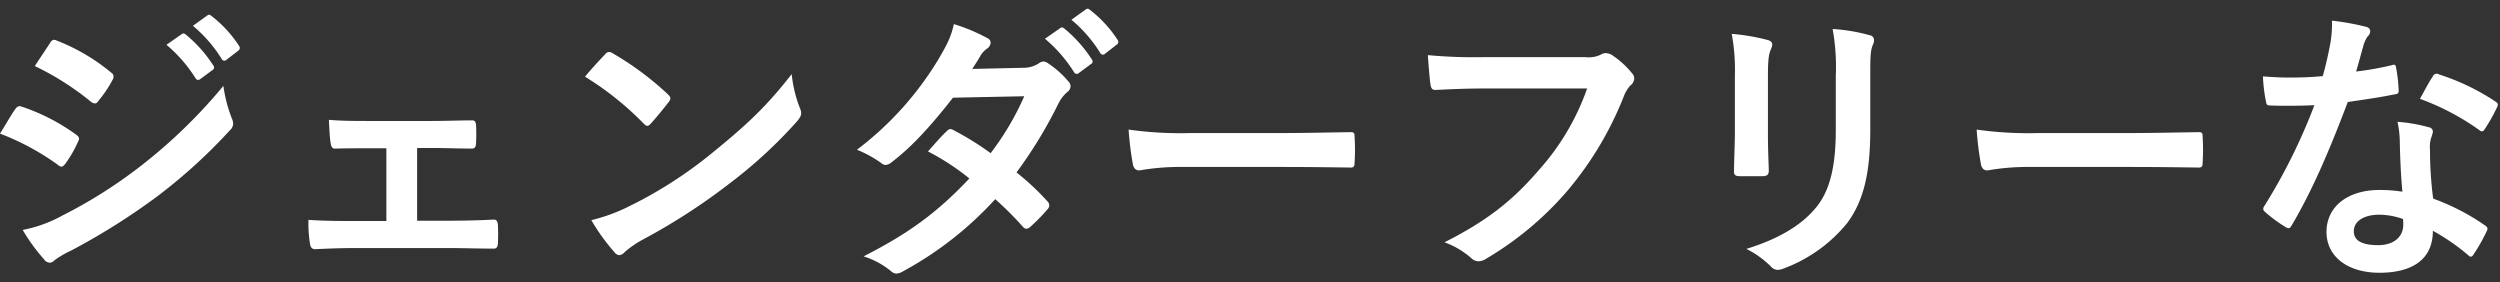
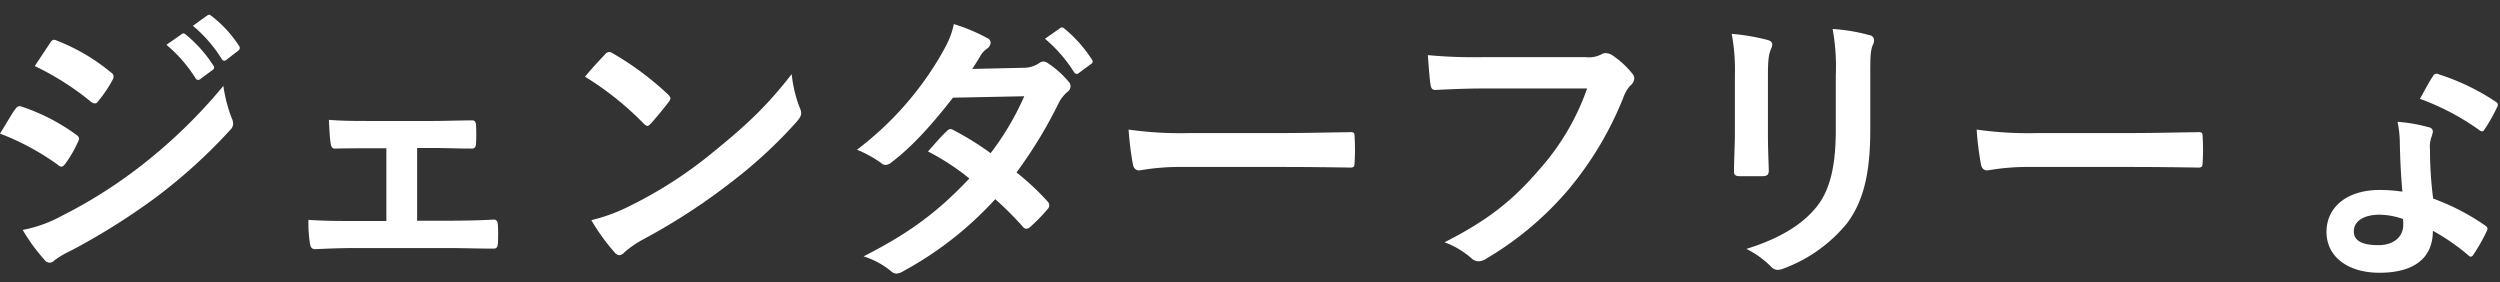
<svg xmlns="http://www.w3.org/2000/svg" id="txt" viewBox="0 0 487 55">
  <rect x="0" y="0" width="487" height="55" fill="#333333" stroke="none" />
  <defs>
    <style>.cls-1{fill:#fff;}</style>
  </defs>
  <title>sec2-ttl</title>
  <path class="cls-1" d="M0,26.029a49.104,49.104,0,0,1,11.312,6.104,1.083,1.083,0,0,0,.672.336c.224,0,.448-.224.728-.56a22.802,22.802,0,0,0,2.464-4.256,1.661,1.661,0,0,0,.224-.616c0-.336-.224-.56-.616-.84a38.865,38.865,0,0,0-10.752-5.488c-.504-.112-.784.168-1.064.56C2.296,22.165,1.4,23.789,0,26.029Z" />
  <path class="cls-1" d="M6.776,12.869a54.158,54.158,0,0,1,10.864,6.888,1.441,1.441,0,0,0,.84.392.623.623,0,0,0,.56-.336,23.969,23.969,0,0,0,2.856-4.2,1.356,1.356,0,0,0,.224-.728.887.887,0,0,0-.448-.728,38.071,38.071,0,0,0-10.528-6.216c-.672-.336-1.008-.224-1.4.448C8.792,9.845,7.728,11.413,6.776,12.869Z" />
  <path class="cls-1" d="M4.424,44.789a35.366,35.366,0,0,0,4.144,5.712,1.441,1.441,0,0,0,1.12.672,1.241,1.241,0,0,0,.896-.448,18.4,18.4,0,0,1,3.248-1.904,130.01,130.01,0,0,0,16.744-10.528,104.332,104.332,0,0,0,14.224-12.936,1.741,1.741,0,0,0,.616-1.288,2.739,2.739,0,0,0-.28-1.064,27.967,27.967,0,0,1-1.624-6.272,101.905,101.905,0,0,1-16.128,15.624,93.807,93.807,0,0,1-15.344,9.688A25.894,25.894,0,0,1,4.424,44.789Z" />
  <path class="cls-1" d="M32.424,8.725a27.787,27.787,0,0,1,5.656,6.496.585.585,0,0,0,.952.168l2.352-1.736a.565.565,0,0,0,.168-.896,25.774,25.774,0,0,0-5.32-5.992c-.336-.28-.56-.336-.84-.112Z" />
  <path class="cls-1" d="M37.576,5.029a26.492,26.492,0,0,1,5.6,6.44.574.574,0,0,0,.952.168l2.24-1.736a.647.647,0,0,0,.168-1.008,23.387,23.387,0,0,0-5.32-5.768c-.336-.28-.504-.336-.84-.112Z" />
  <path class="cls-1" d="M81.256,28.829h3.08c2.296,0,5.096.112,7.28.112.84.056,1.064-.168,1.12-1.064.056-1.12.056-2.352,0-3.472-.056-.672-.224-1.008-.896-.952-2.464,0-5.04.112-7.56.112H71.848c-2.408,0-5.376,0-7.784-.224.112,2.016.168,3.528.336,4.48.112.84.392,1.176.896,1.12,2.576-.056,4.592-.056,6.888-.056h3.08v14.168h-5.6c-3.584,0-6.328,0-9.576-.224a25.744,25.744,0,0,0,.28,4.536c.112.84.392,1.176,1.064,1.176,2.352-.112,4.872-.224,8.232-.224H87.248c2.576,0,5.88.112,8.792.112.672.056.896-.28.952-1.008.056-1.176.056-2.408,0-3.584-.056-.728-.28-1.064-.784-1.064-3.024.168-6.16.224-9.016.224h-5.936Z" />
  <path class="cls-1" d="M113.96,14.941a59.278,59.278,0,0,1,11.424,9.128c.28.28.504.448.728.448s.392-.168.672-.448c.784-.84,2.632-3.08,3.472-4.2a1.204,1.204,0,0,0,.336-.728c0-.224-.168-.448-.504-.784a58.394,58.394,0,0,0-10.696-7.952,1.492,1.492,0,0,0-.728-.28,1.049,1.049,0,0,0-.784.448C116.816,11.693,115.192,13.429,113.96,14.941Z" />
  <path class="cls-1" d="M115.192,42.885a38.802,38.802,0,0,0,4.48,6.216,1.452,1.452,0,0,0,.952.616,1.548,1.548,0,0,0,1.008-.56,19.33,19.33,0,0,1,3.752-2.576,120.405,120.405,0,0,0,16.912-10.976,91.533,91.533,0,0,0,12.88-11.872c.616-.728.896-1.176.896-1.68a2.739,2.739,0,0,0-.28-1.064,24.996,24.996,0,0,1-1.568-6.552c-4.76,6.104-8.512,9.688-15.344,15.232a83.007,83.007,0,0,1-16.128,10.416A33.736,33.736,0,0,1,115.192,42.885Z" />
  <path class="cls-1" d="M189.392,13.429c.952-1.456,1.288-2.016,1.736-2.8a4.681,4.681,0,0,1,1.176-1.176,1.513,1.513,0,0,0,.672-1.12.983.983,0,0,0-.616-.896,35.267,35.267,0,0,0-6.552-2.744c-.504,2.352-1.232,3.864-3.024,6.888a62.478,62.478,0,0,1-15.848,17.584,23.331,23.331,0,0,1,4.704,2.576,1.282,1.282,0,0,0,.896.392,2.008,2.008,0,0,0,1.12-.504c3.752-2.856,7.392-6.72,11.984-12.6l13.888-.28a53.988,53.988,0,0,1-6.552,11.088,56.149,56.149,0,0,0-7.224-4.48,1.454,1.454,0,0,0-.56-.224,1.058,1.058,0,0,0-.728.392c-1.288,1.176-2.464,2.632-3.696,3.976a46.814,46.814,0,0,1,8.064,5.264c-6.328,6.72-11.928,10.752-20.608,15.176a15.911,15.911,0,0,1,5.32,2.856,1.681,1.681,0,0,0,1.064.504,3.048,3.048,0,0,0,1.4-.504,68.244,68.244,0,0,0,17.864-14,62.063,62.063,0,0,1,5.432,5.432.973.973,0,0,0,.616.336,1.164,1.164,0,0,0,.672-.28,34.423,34.423,0,0,0,3.472-3.528,1.084,1.084,0,0,0,.336-.728,1.106,1.106,0,0,0-.336-.784,49.785,49.785,0,0,0-6.048-5.656,87.406,87.406,0,0,0,8.232-13.552,7.024,7.024,0,0,1,1.68-2.128,1.433,1.433,0,0,0,.616-1.064,1.368,1.368,0,0,0-.448-1.008,18.143,18.143,0,0,0-3.808-3.416,1.928,1.928,0,0,0-1.008-.448,1.638,1.638,0,0,0-.952.392,5.479,5.479,0,0,1-3.08.84Z" />
  <path class="cls-1" d="M203.56,7.549a27.786,27.786,0,0,1,5.656,6.496.585.585,0,0,0,.952.168l2.352-1.736a.565.565,0,0,0,.168-.896,25.774,25.774,0,0,0-5.32-5.992c-.336-.28-.56-.336-.84-.112Z" />
-   <path class="cls-1" d="M208.712,3.853a26.492,26.492,0,0,1,5.6,6.44.574.574,0,0,0,.952.168l2.24-1.736a.647.647,0,0,0,.168-1.008,23.386,23.386,0,0,0-5.32-5.768c-.336-.28-.504-.336-.84-.112Z" />
  <path class="cls-1" d="M250.371,32.525c4.144,0,8.288.056,12.488.112.784.056,1.008-.168,1.008-.84a41.277,41.277,0,0,0,0-5.264c0-.672-.168-.84-1.008-.784-4.312.056-8.624.168-12.88.168h-18.032a71.944,71.944,0,0,1-12.096-.672,60.778,60.778,0,0,0,.84,6.776c.168.84.616,1.176,1.288,1.176a44.781,44.781,0,0,1,8.232-.672Z" />
  <path class="cls-1" d="M309.171,17.237a47.136,47.136,0,0,1-9.464,15.96c-5.152,5.992-10.136,9.856-18.312,14a16.65,16.65,0,0,1,5.208,3.08,1.965,1.965,0,0,0,1.4.616,2.71,2.71,0,0,0,1.512-.504,62.797,62.797,0,0,0,15.904-13.328,65.946,65.946,0,0,0,10.864-18.2,6.742,6.742,0,0,1,1.288-2.184,1.911,1.911,0,0,0,.784-1.4,1.406,1.406,0,0,0-.392-.952,17.233,17.233,0,0,0-4.088-3.696,2.738,2.738,0,0,0-1.064-.28,1.58,1.58,0,0,0-.84.224,5.356,5.356,0,0,1-3.08.56h-19.992a97.991,97.991,0,0,1-10.752-.392c.112,1.624.336,4.536.504,5.656.112.784.336,1.176,1.064,1.12,2.408-.112,5.6-.28,9.24-.28Z" />
  <path class="cls-1" d="M337.955,25.749c0,2.408-.168,5.656-.168,7.616-.056.672.28.952,1.064.952h4.48c.896,0,1.232-.28,1.232-1.12-.056-1.96-.168-4.144-.168-7.056v-11.312c0-2.856.112-4.256.616-5.32a2.347,2.347,0,0,0,.224-.84c0-.392-.28-.728-.952-.896a41.444,41.444,0,0,0-6.944-1.176,38.339,38.339,0,0,1,.616,8.176Z" />
  <path class="cls-1" d="M364.331,14.829c0-3.472,0-4.928.504-6.104a1.773,1.773,0,0,0,.224-.896.941.941,0,0,0-.784-.952,35.043,35.043,0,0,0-7.28-1.232,41.116,41.116,0,0,1,.616,9.128v10.584c0,7.112-1.176,11.76-3.752,14.952-2.968,3.696-7.672,6.328-13.664,8.176a18.193,18.193,0,0,1,4.76,3.416,1.817,1.817,0,0,0,1.344.672,3.539,3.539,0,0,0,1.176-.28,28.892,28.892,0,0,0,12.32-8.792c3.304-4.424,4.536-9.968,4.536-18.256Z" />
  <path class="cls-1" d="M415.571,32.525c4.144,0,8.288.056,12.488.112.784.056,1.008-.168,1.008-.84a41.277,41.277,0,0,0,0-5.264c0-.672-.168-.84-1.008-.784-4.312.056-8.624.168-12.88.168h-18.032a71.945,71.945,0,0,1-12.096-.672,60.779,60.779,0,0,0,.84,6.776c.168.84.616,1.176,1.288,1.176a44.78,44.78,0,0,1,8.232-.672Z" />
  <path class="cls-1" d="M484.059,43.893a43.909,43.909,0,0,0-10.08-5.208,73.134,73.134,0,0,1-.616-9.52,5.82,5.82,0,0,1,.224-2.296,7.021,7.021,0,0,0,.336-1.176.86.86,0,0,0-.784-.896,30.27,30.27,0,0,0-6.104-1.064,19.665,19.665,0,0,1,.448,3.976c.056,2.632.168,6.048.504,9.632a28.865,28.865,0,0,0-4.424-.336c-6.328,0-10.36,3.304-10.36,8.176,0,4.816,4.144,7.952,10.304,7.952,6.384,0,10.416-2.576,10.416-8.176a41.651,41.651,0,0,1,6.832,4.704c.224.224.392.336.56.336s.336-.112.504-.392a34.45,34.45,0,0,0,2.576-4.536C484.675,44.509,484.619,44.285,484.059,43.893Zm-20.776,3.864c-3.192,0-4.76-.896-4.76-2.688,0-2.128,2.184-3.248,4.984-3.248a14.271,14.271,0,0,1,4.592.84,6.454,6.454,0,0,1,.056,1.12C468.155,46.133,466.307,47.757,463.283,47.757Z" />
-   <path class="cls-1" d="M458.971,13.933c.504-1.68.952-3.416,1.344-4.76a6.156,6.156,0,0,1,.896-2.072,1.379,1.379,0,0,0,.504-1.064c0-.392-.336-.728-.896-.84a51.785,51.785,0,0,0-6.552-1.176,21.673,21.673,0,0,1-.336,4.536c-.392,2.016-.784,3.92-1.456,6.272-2.576.224-4.256.28-6.44.28-1.624,0-2.912-.056-5.208-.224a29.259,29.259,0,0,0,.56,4.76c.112.728.224.896.784.896,1.4.056,1.848.056,3.08.056,1.736,0,3.472,0,5.6-.112a112.975,112.975,0,0,1-9.688,19.544,1.071,1.071,0,0,0-.28.672c0,.224.112.392.392.616a26.585,26.585,0,0,0,3.864,2.856,1.552,1.552,0,0,0,.672.28c.224,0,.392-.168.616-.56,4.032-6.832,7.336-14.56,10.92-24.024,3.472-.504,6.216-.896,9.24-1.512.448-.056.672-.168.672-.672a30.386,30.386,0,0,0-.504-4.536c-.112-.616-.336-.616-.84-.448A60.185,60.185,0,0,1,458.971,13.933Z" />
  <path class="cls-1" d="M471.403,19.253a48.396,48.396,0,0,1,11.592,6.104.781.781,0,0,0,.504.224c.168,0,.336-.112.504-.392a34.057,34.057,0,0,0,2.352-4.144,1.335,1.335,0,0,0,.224-.672c0-.224-.168-.392-.504-.616a43.691,43.691,0,0,0-10.976-5.264.781.781,0,0,0-1.176.392C473.195,15.893,472.355,17.573,471.403,19.253Z" />
</svg>